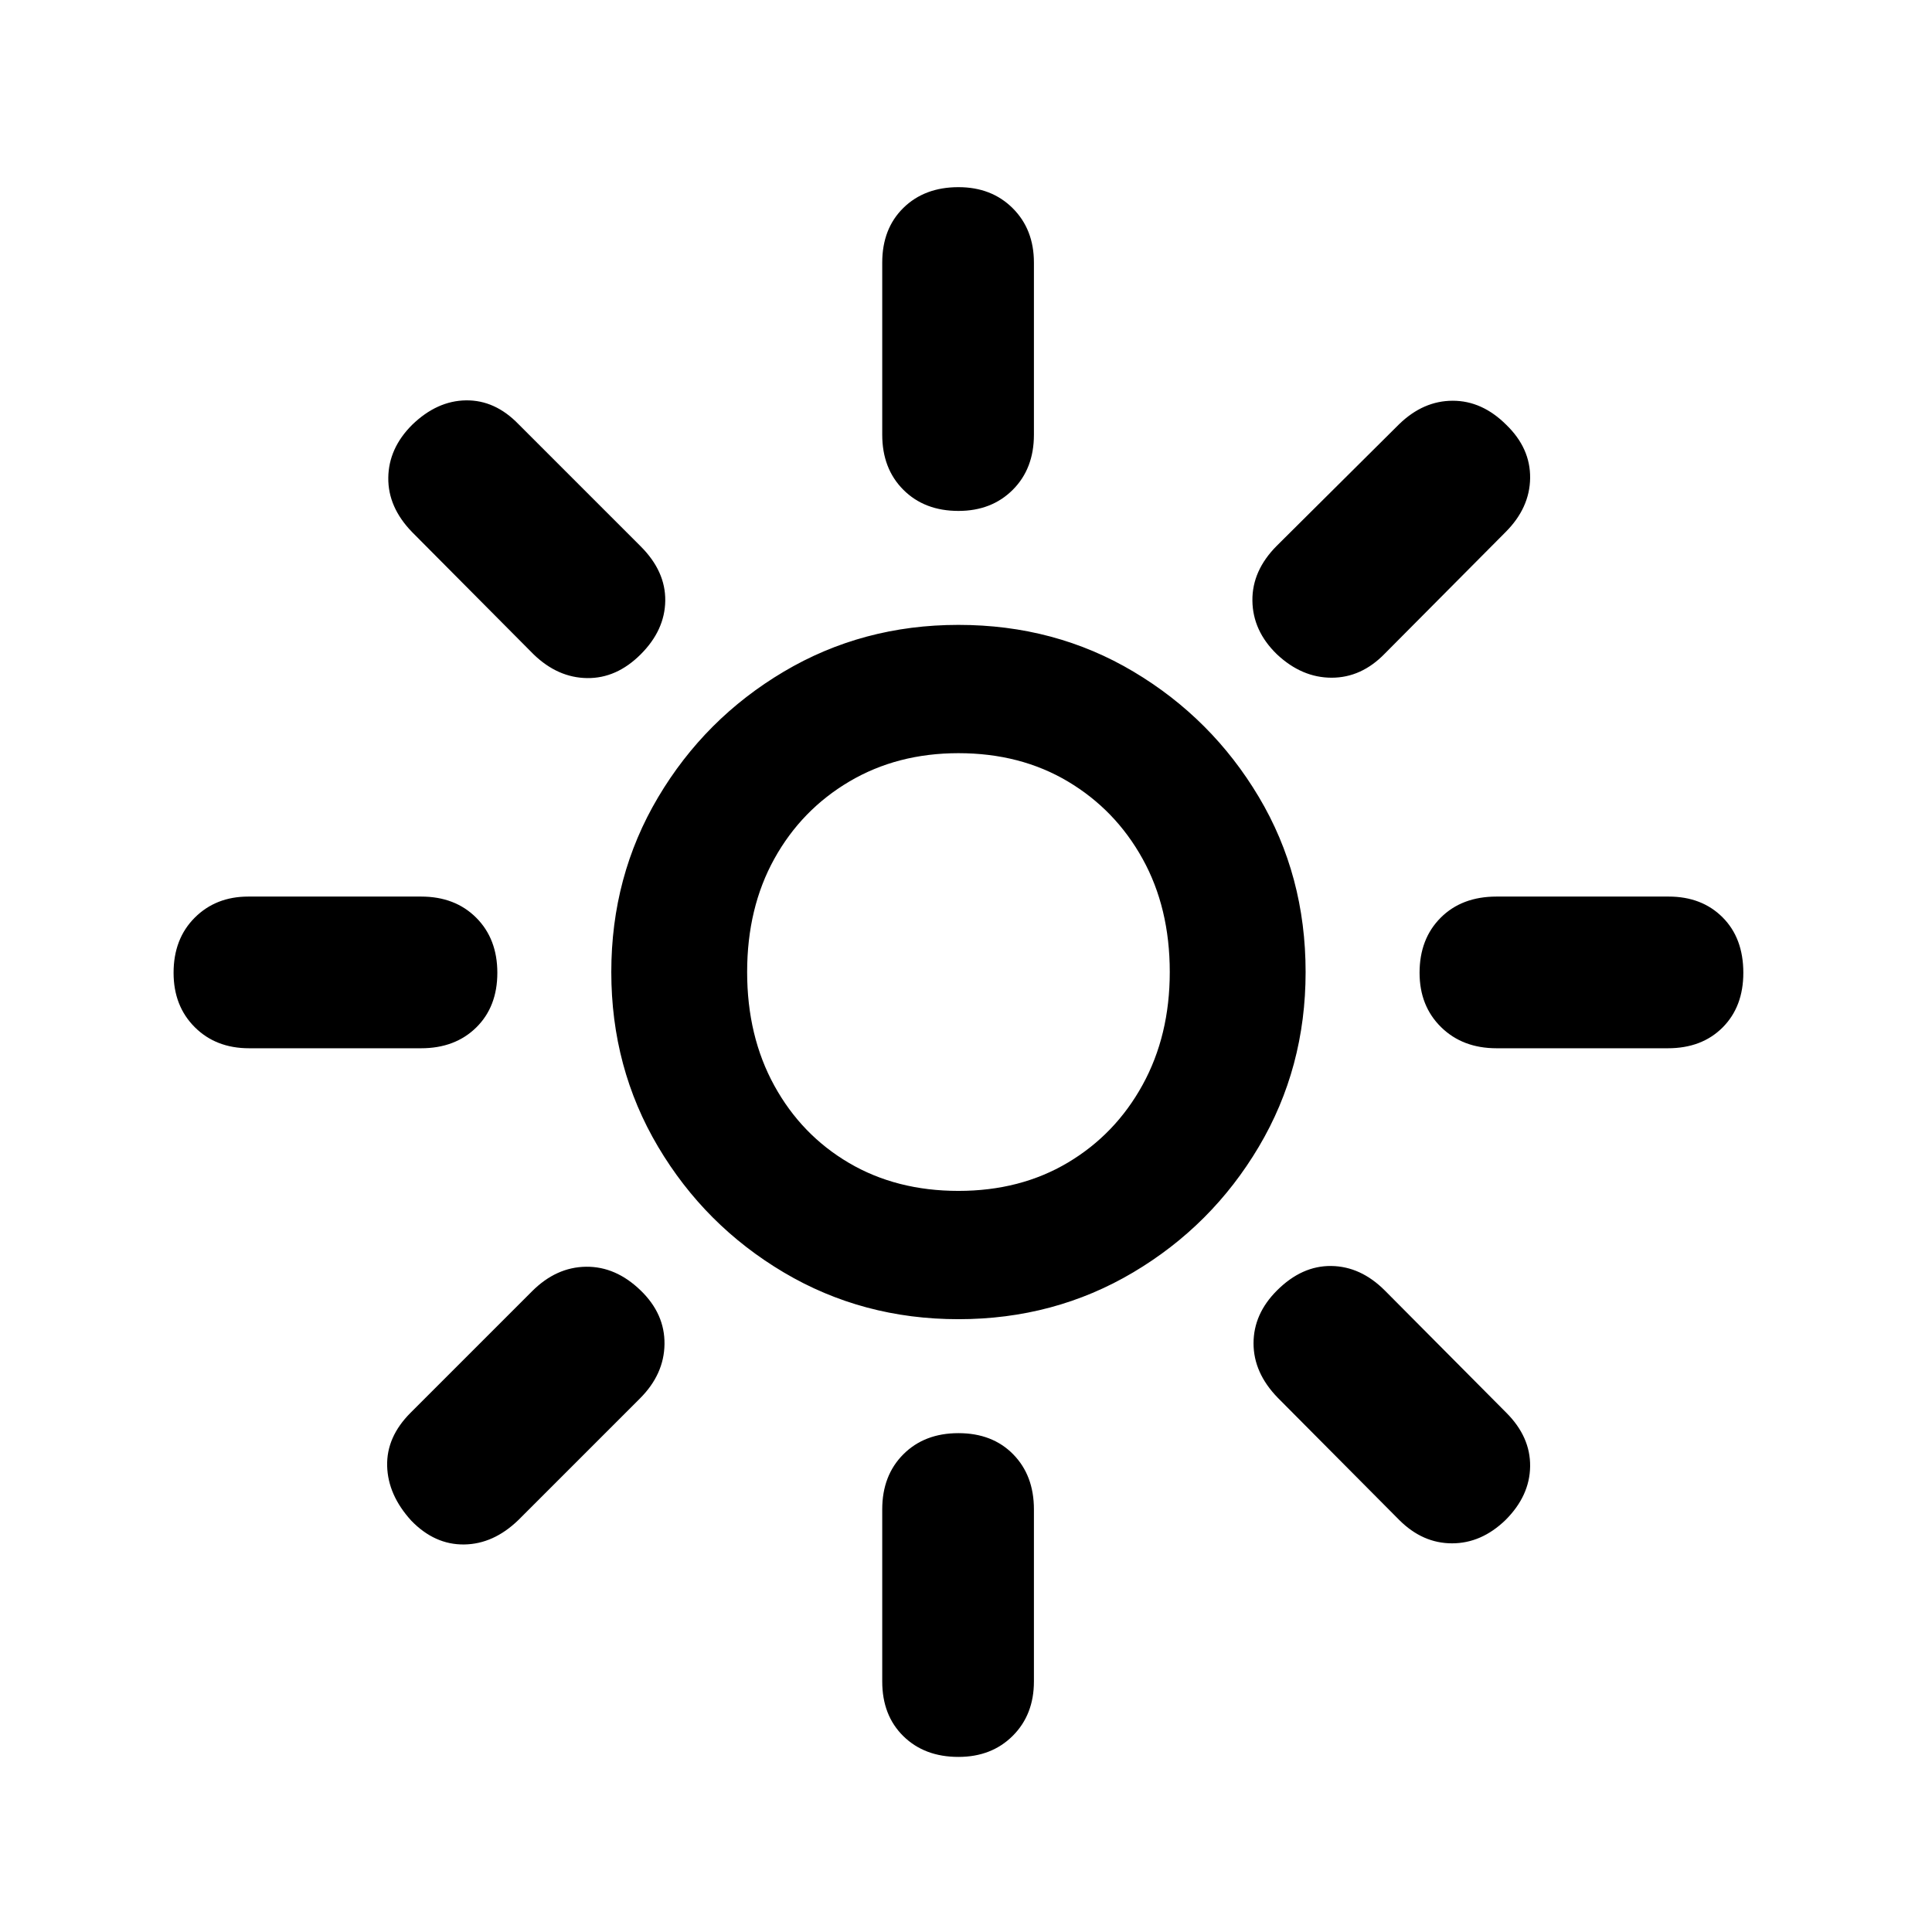
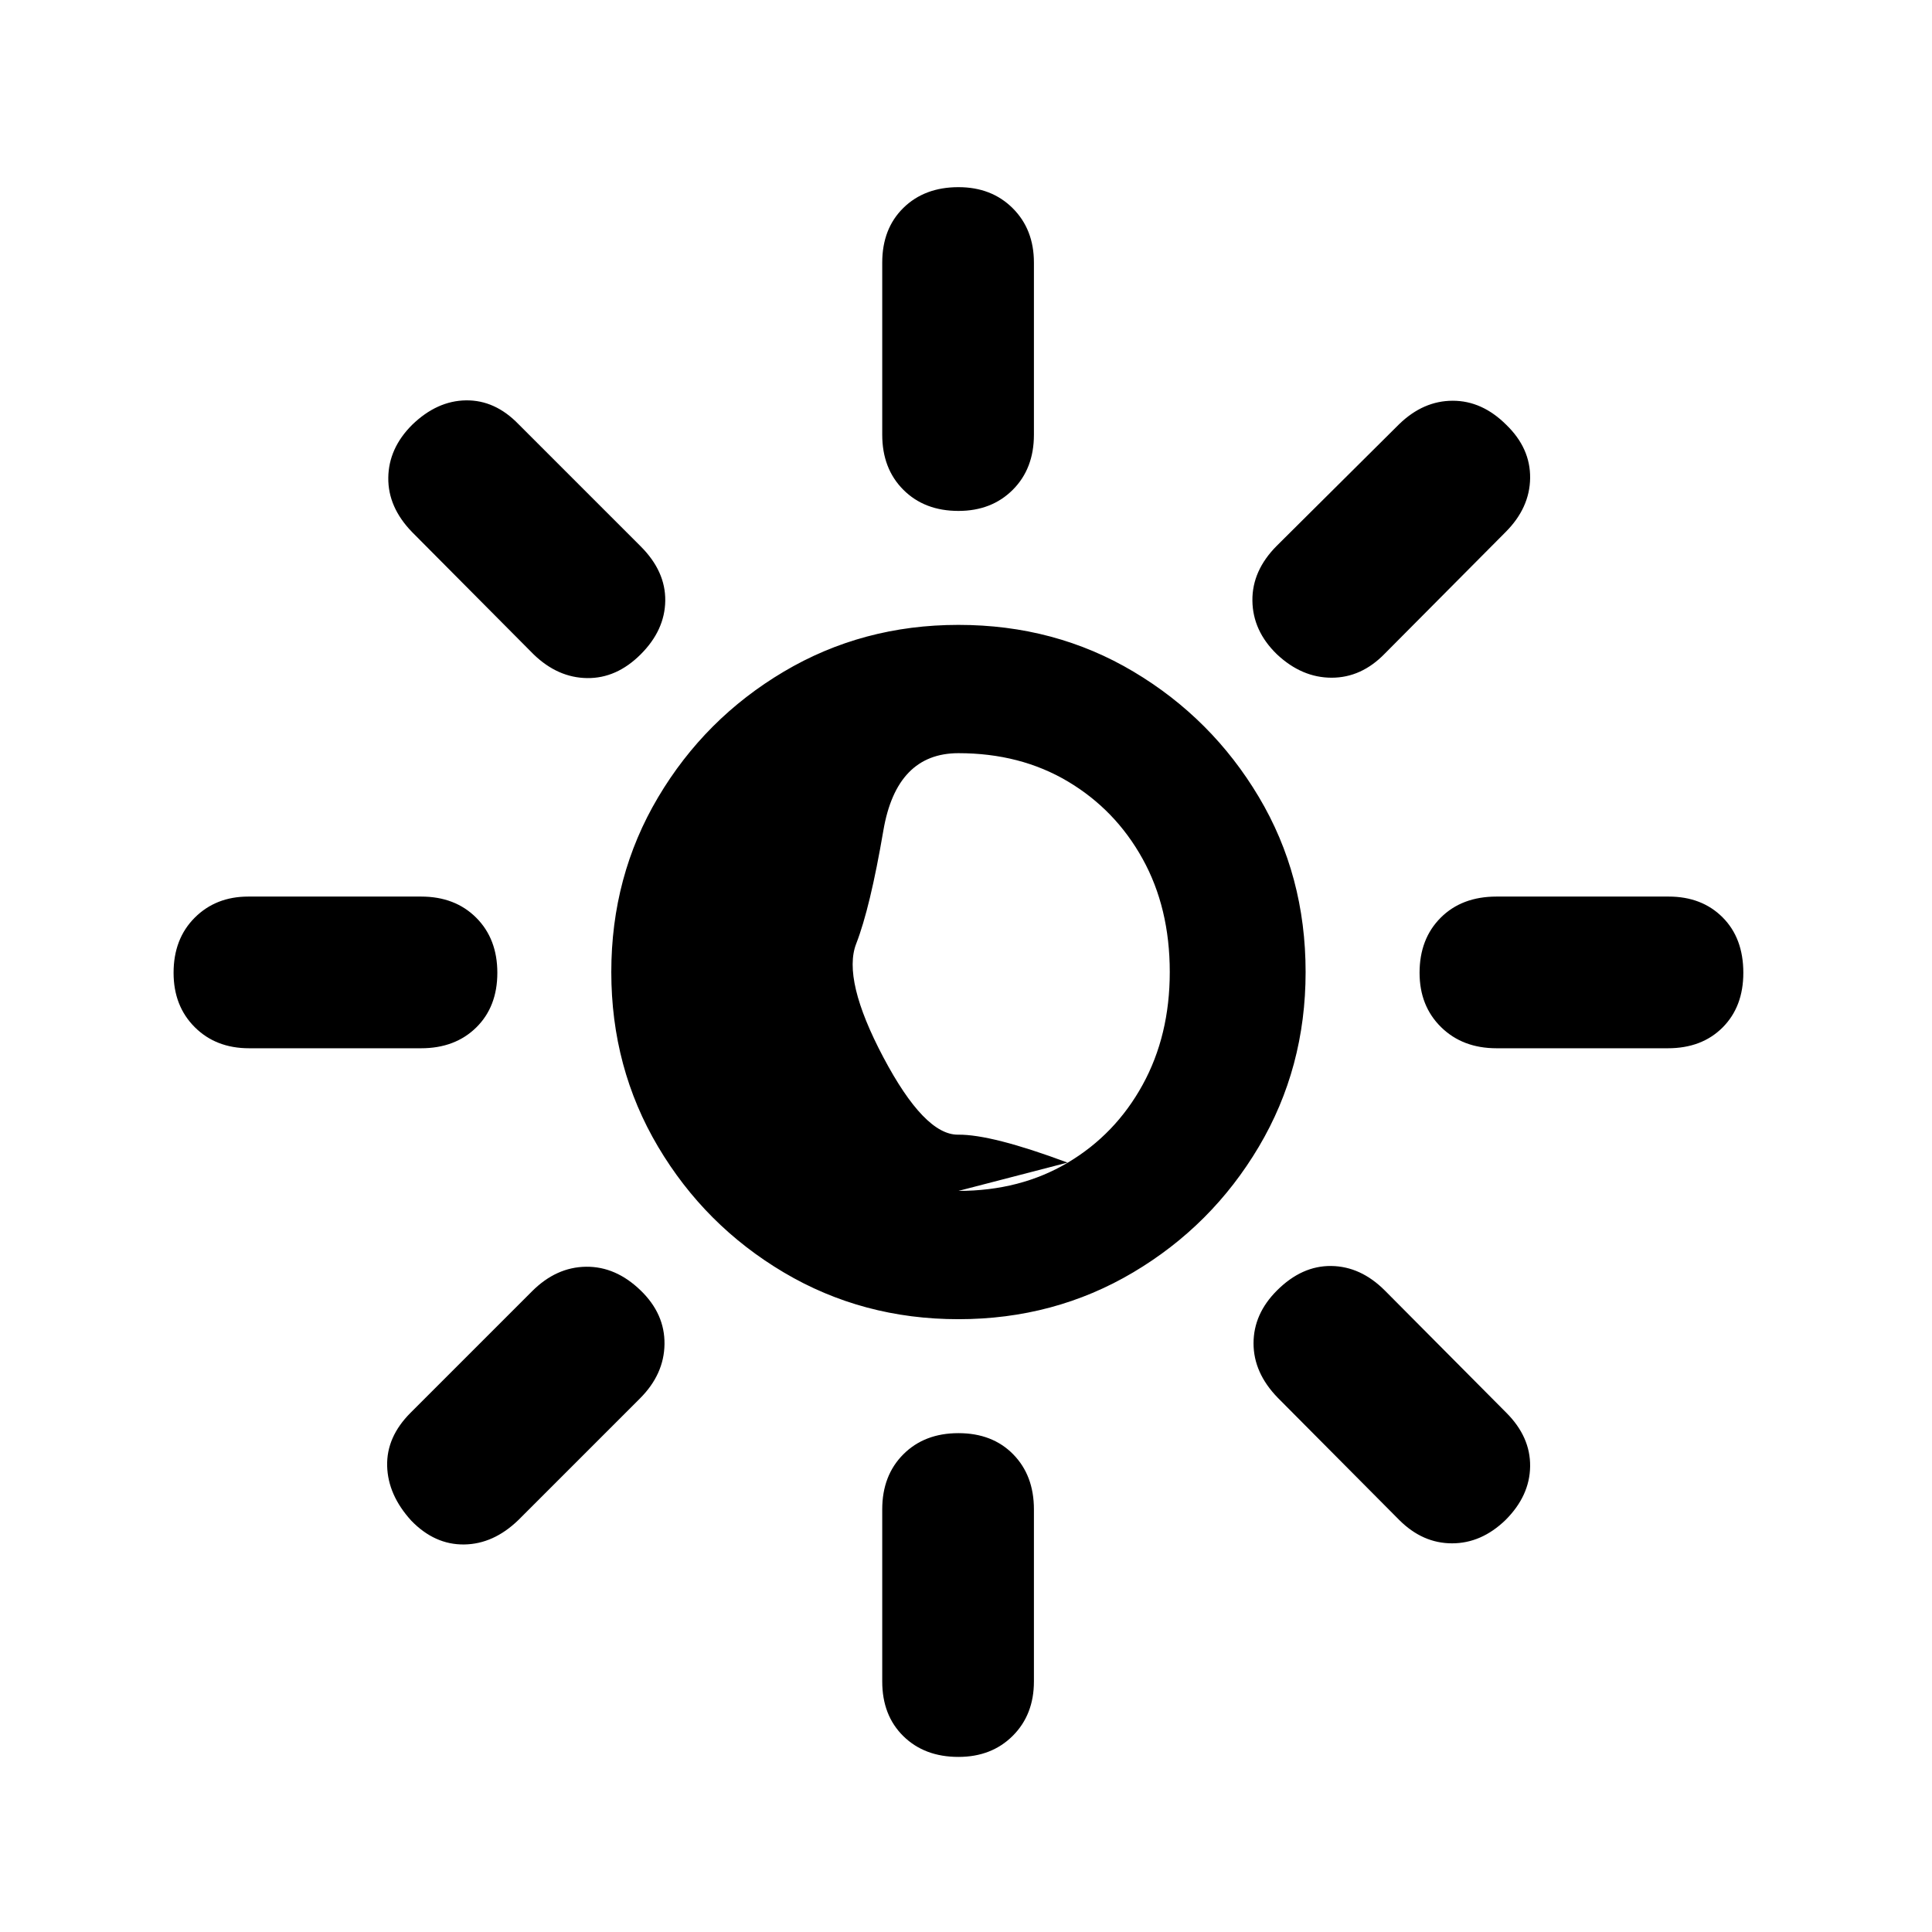
<svg xmlns="http://www.w3.org/2000/svg" version="1.1" viewBox="30 -350 2560 2560">
-   <path fill="currentColor" d="M1300 1398q-127 0 -231.5 -62t-166.5 -166.5t-62 -231.5t62 -231.5t166.5 -166.5t231.5 -62q128 0 232 62t166 166t62 232q0 127 -62 231.5t-166.5 166.5t-231.5 62zM575 1665q-31 -34 -32 -72.5t31 -70.5l161 -161q32 -32 71.5 -32.5t72.5 31.5q32 31 31.5 71t-32.5 72 l-161 161q-33 32 -72 32.5t-70 -31.5zM1300 1978q-45 0 -73 -27.5t-28 -72.5v-228q0 -45 28 -73t73 -28t72.5 28t27.5 73v228q0 44 -28 72t-72 28zM360 1039q-44 0 -72 -28t-28 -72q0 -45 28 -73t71 -28h229q45 0 73 28t28 73t-28 72.5t-73 27.5h-228zM1300 1228 q82 0 145 -37.5t99 -103t36 -149.5q0 -85 -36 -150t-99 -102.5t-145 -37.5q-81 0 -144.5 37.5t-99.5 102.5t-36 150t36 150.5t99 102.5t145 37zM737 517l-161 -162q-32 -33 -31.5 -72t31.5 -70q33 -32 71.5 -32.5t69.5 31.5l162 162q33 33 32.5 72t-32.5 71t-71 31.5 t-71 -31.5zM1884 1664l-161 -162q-32 -33 -32 -72t31 -70q33 -33 72 -32.5t71 32.5l161 162q32 32 31.5 71t-32.5 71q-32 31 -71 31t-70 -31zM1300 327q-45 0 -73 -28t-28 -73v-228q0 -45 28 -72.5t73 -27.5q44 0 72 28t28 72v228q0 45 -28 73t-72 28zM2013 1039 q-45 0 -73.5 -28t-28.5 -72q0 -45 28 -73t74 -28h228q44 0 71.5 27.5t27.5 73.5q0 45 -27.5 72.5t-72.5 27.5h-227zM1722 517q-32 -31 -32.5 -71t32.5 -73l162 -161q32 -31 71 -31t71 32q32 31 31.5 70.5t-32.5 71.5l-160 161q-31 32 -70.5 32t-72.5 -31z" />
+   <path fill="currentColor" d="M1300 1398q-127 0 -231.5 -62t-166.5 -166.5t-62 -231.5t62 -231.5t166.5 -166.5t231.5 -62q128 0 232 62t166 166t62 232q0 127 -62 231.5t-166.5 166.5t-231.5 62zM575 1665q-31 -34 -32 -72.5t31 -70.5l161 -161q32 -32 71.5 -32.5t72.5 31.5q32 31 31.5 71t-32.5 72 l-161 161q-33 32 -72 32.5t-70 -31.5zM1300 1978q-45 0 -73 -27.5t-28 -72.5v-228q0 -45 28 -73t73 -28t72.5 28t27.5 73v228q0 44 -28 72t-72 28zM360 1039q-44 0 -72 -28t-28 -72q0 -45 28 -73t71 -28h229q45 0 73 28t28 73t-28 72.5t-73 27.5h-228zM1300 1228 q82 0 145 -37.5t99 -103t36 -149.5q0 -85 -36 -150t-99 -102.5t-145 -37.5t-99.5 102.5t-36 150t36 150.5t99 102.5t145 37zM737 517l-161 -162q-32 -33 -31.5 -72t31.5 -70q33 -32 71.5 -32.5t69.5 31.5l162 162q33 33 32.5 72t-32.5 71t-71 31.5 t-71 -31.5zM1884 1664l-161 -162q-32 -33 -32 -72t31 -70q33 -33 72 -32.5t71 32.5l161 162q32 32 31.5 71t-32.5 71q-32 31 -71 31t-70 -31zM1300 327q-45 0 -73 -28t-28 -73v-228q0 -45 28 -72.5t73 -27.5q44 0 72 28t28 72v228q0 45 -28 73t-72 28zM2013 1039 q-45 0 -73.5 -28t-28.5 -72q0 -45 28 -73t74 -28h228q44 0 71.5 27.5t27.5 73.5q0 45 -27.5 72.5t-72.5 27.5h-227zM1722 517q-32 -31 -32.5 -71t32.5 -73l162 -161q32 -31 71 -31t71 32q32 31 31.5 70.5t-32.5 71.5l-160 161q-31 32 -70.5 32t-72.5 -31z" />
</svg>